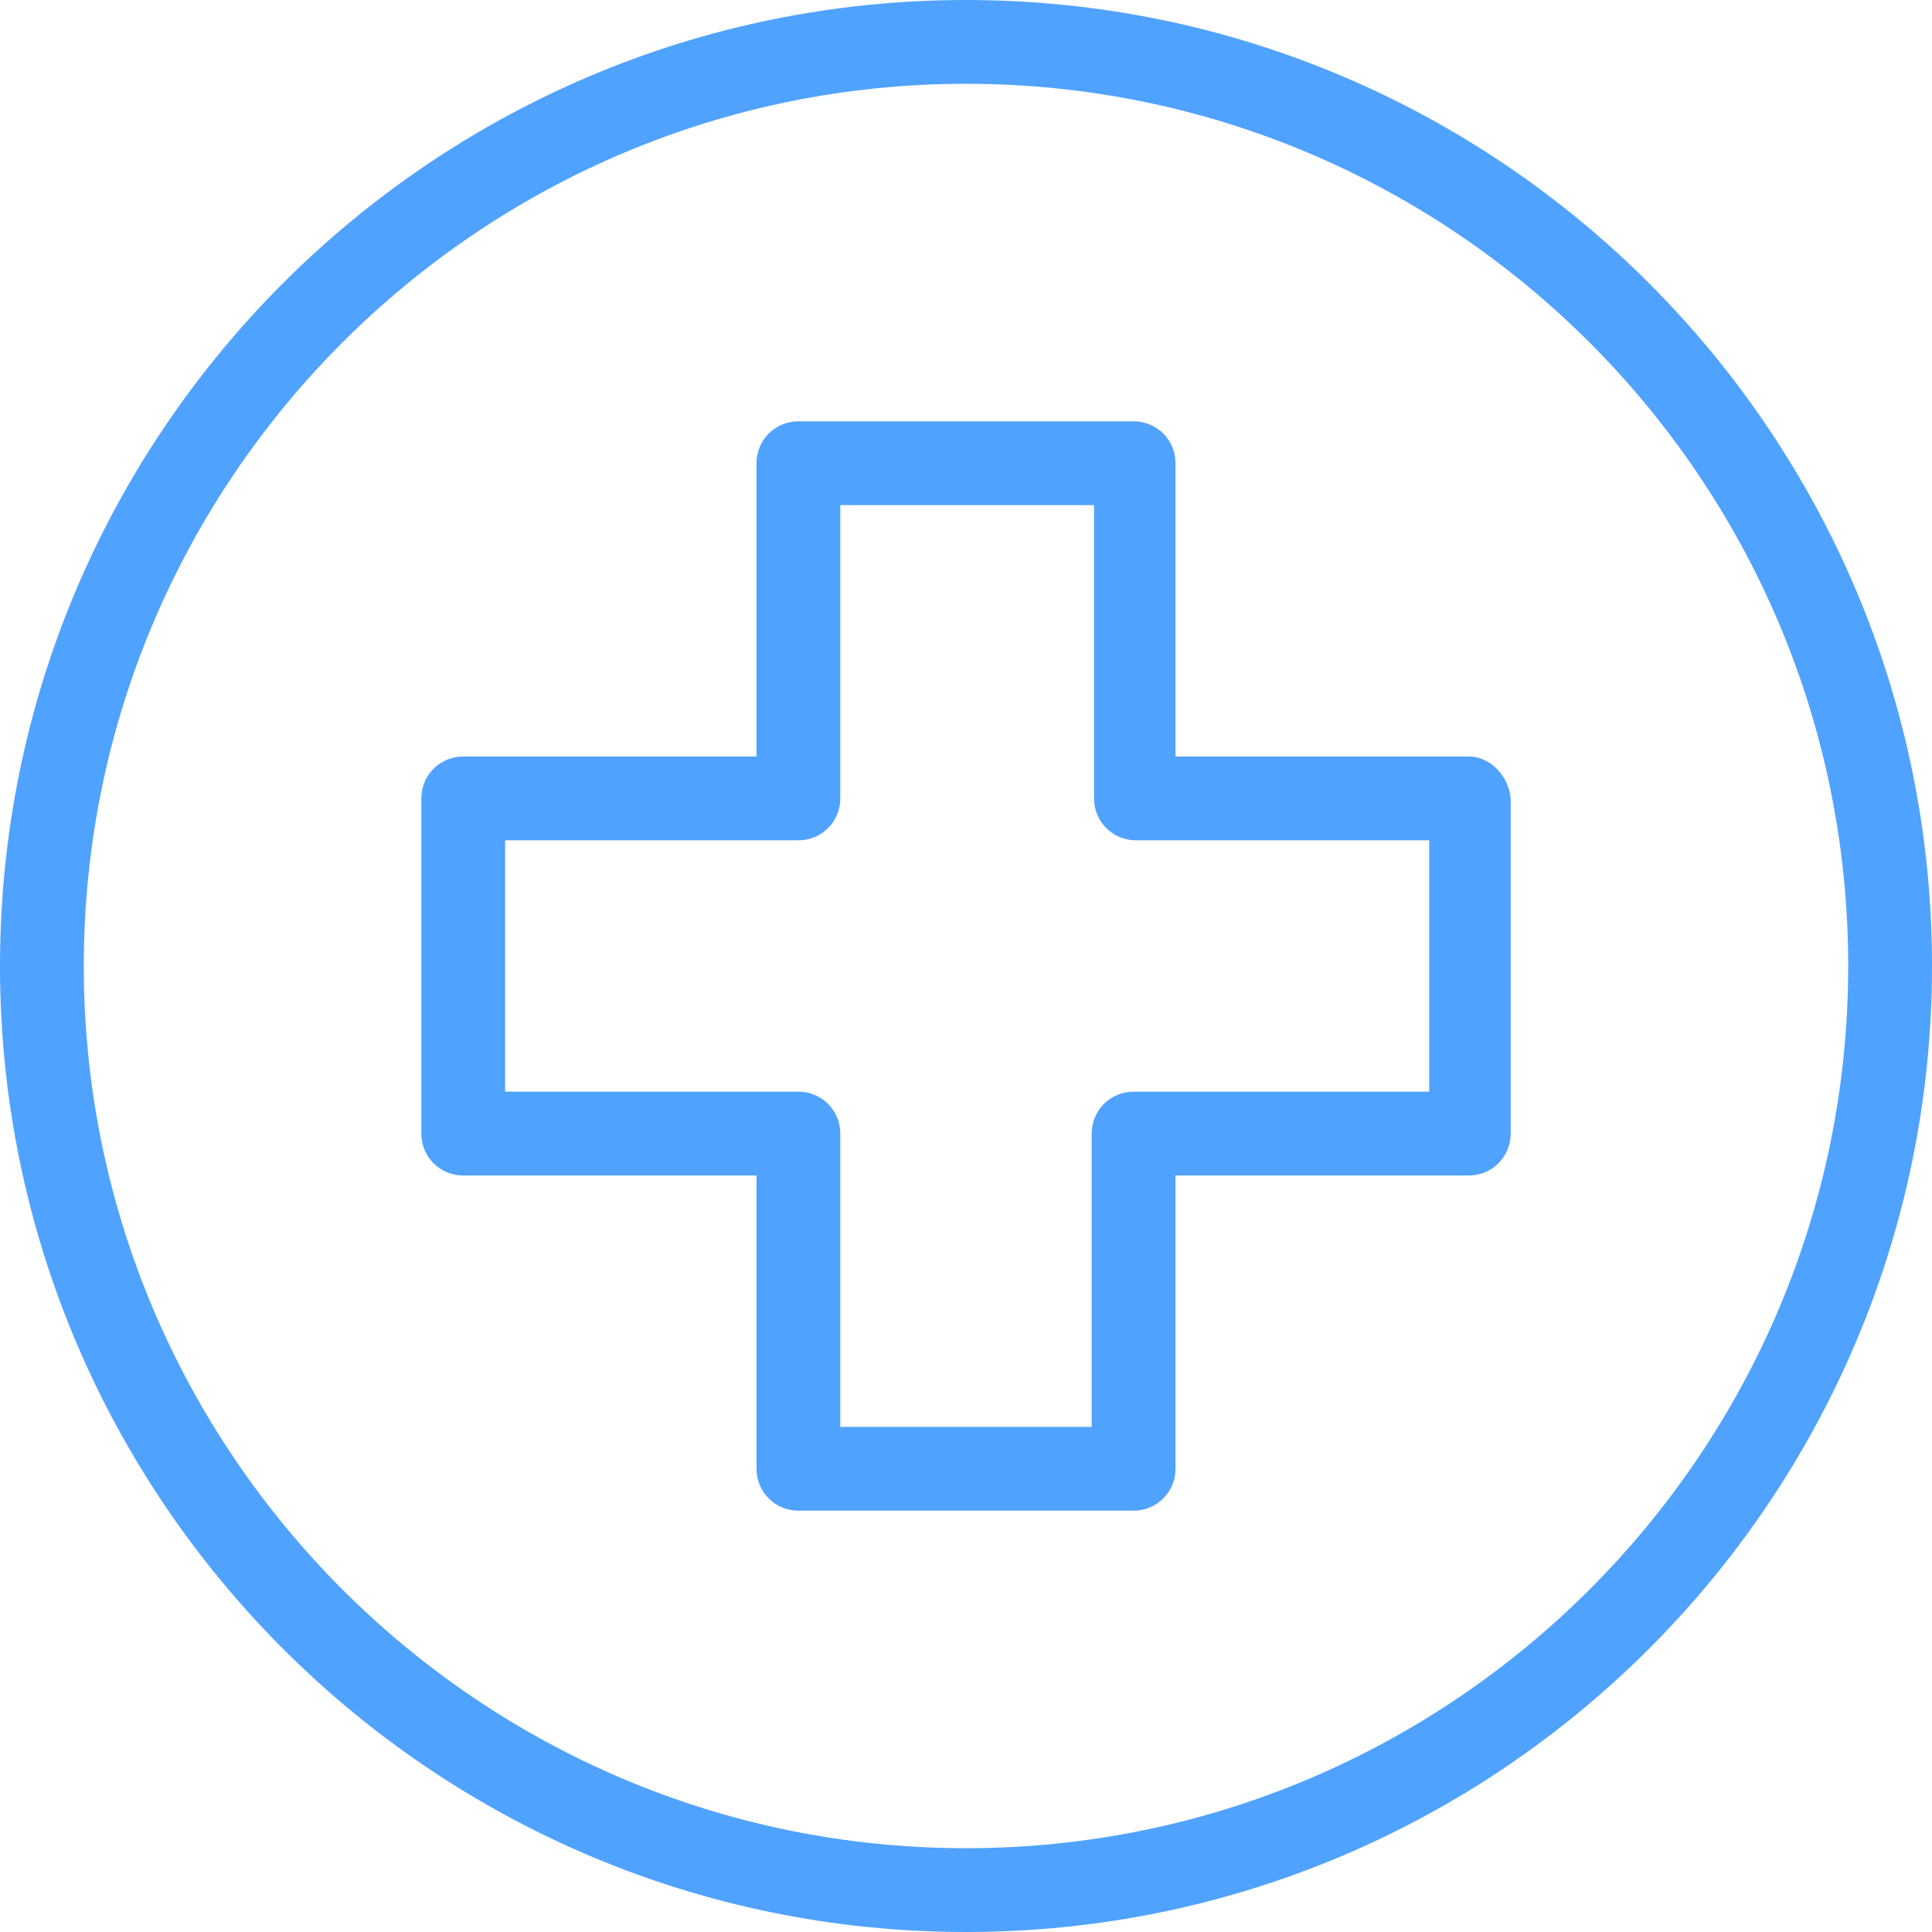
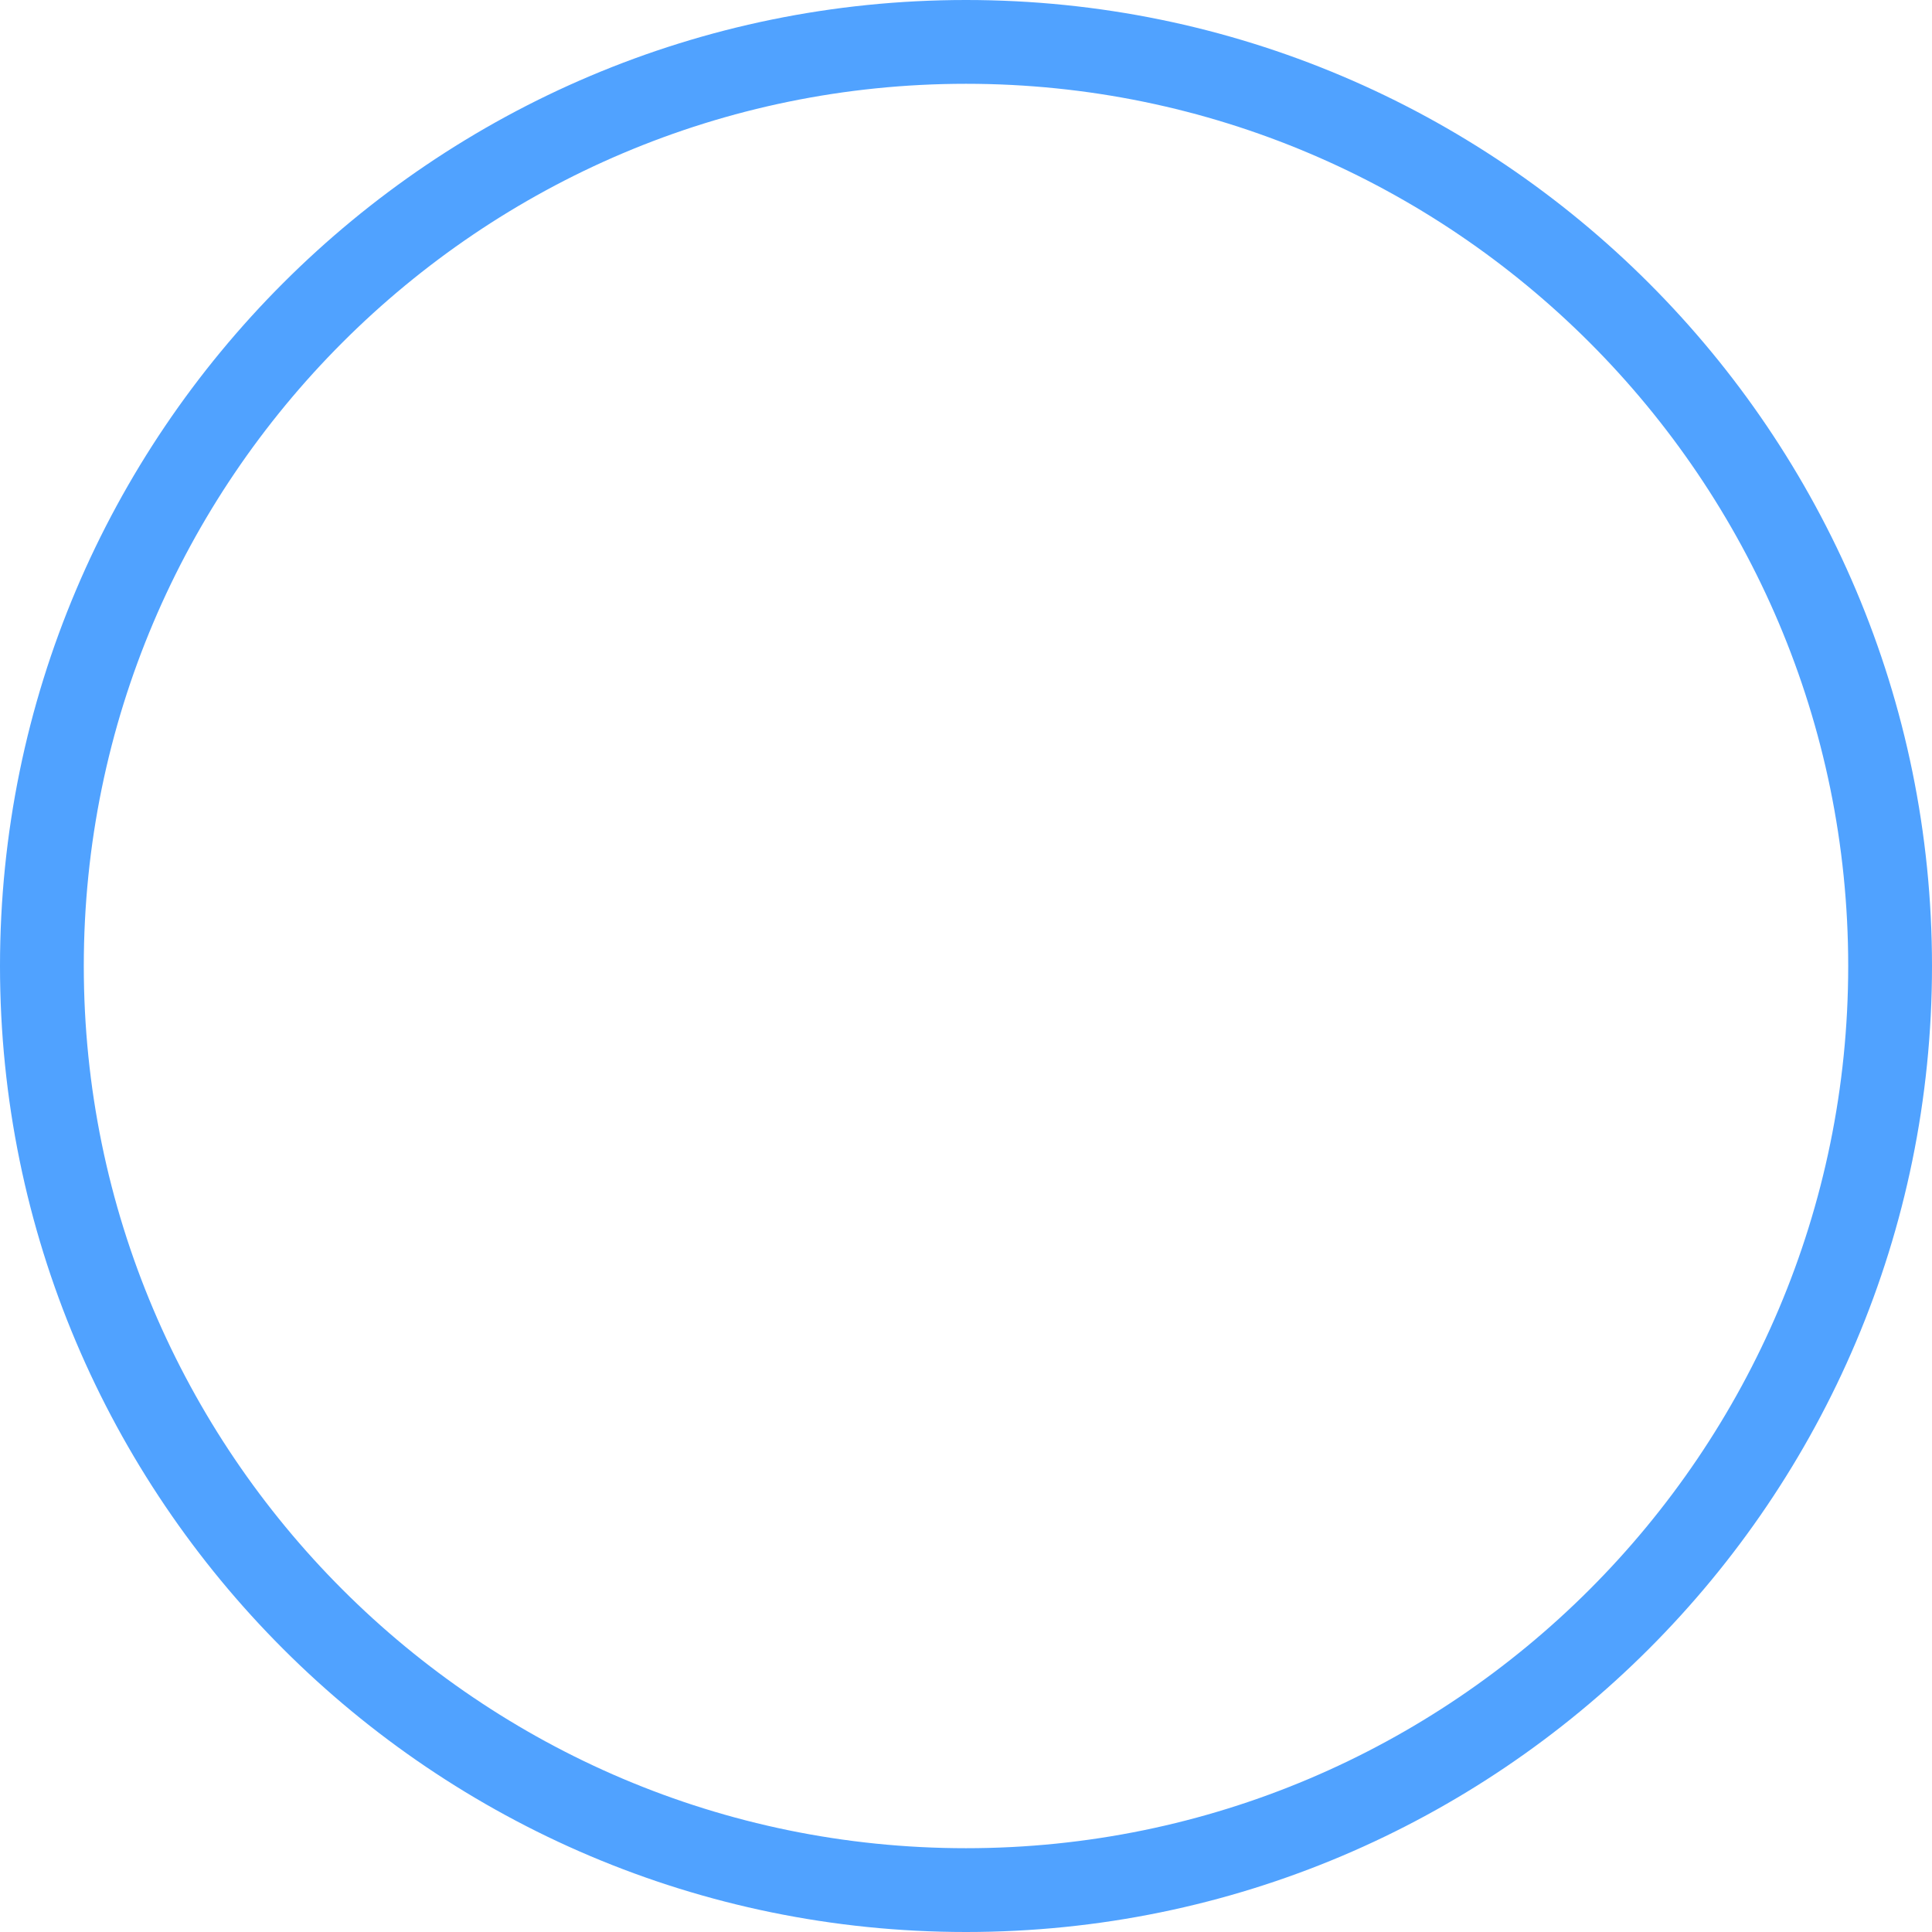
<svg xmlns="http://www.w3.org/2000/svg" width="116" height="116" viewBox="0 0 116 116" fill="none">
  <path d="M58 0C25.995 0 0 25.995 0 58C0 90.005 25.995 116 58 116C90.005 116 116 90.005 116 58C116 25.995 90.005 0 58 0ZM58 110.969C28.79 110.969 5.031 87.21 5.031 58C5.031 28.79 28.79 5.031 58 5.031C87.21 5.031 110.969 28.79 110.969 58C110.969 87.21 87.21 110.969 58 110.969Z" fill="#50A2FF" />
-   <path d="M88.188 45.421H70.578V27.812C70.578 26.414 69.46 25.296 68.063 25.296H47.937C46.54 25.296 45.422 26.414 45.422 27.812V45.421H27.812C26.415 45.421 25.296 46.539 25.296 47.937V68.062C25.296 69.46 26.415 70.578 27.812 70.578H45.422V88.188C45.422 89.585 46.54 90.703 47.937 90.703H68.063C69.46 90.703 70.578 89.585 70.578 88.188V70.578H88.188C89.585 70.578 90.704 69.46 90.704 68.062V47.937C90.564 46.539 89.446 45.421 88.188 45.421ZM85.812 65.546H85.672H68.063C66.665 65.546 65.547 66.665 65.547 68.062V85.672H50.453V68.062C50.453 66.665 49.335 65.546 47.937 65.546H30.328V50.453H47.937C49.335 50.453 50.453 49.334 50.453 47.937V30.327H65.687V47.937C65.687 49.334 66.805 50.453 68.202 50.453H85.812V65.546Z" fill="#50A2FF" />
</svg>